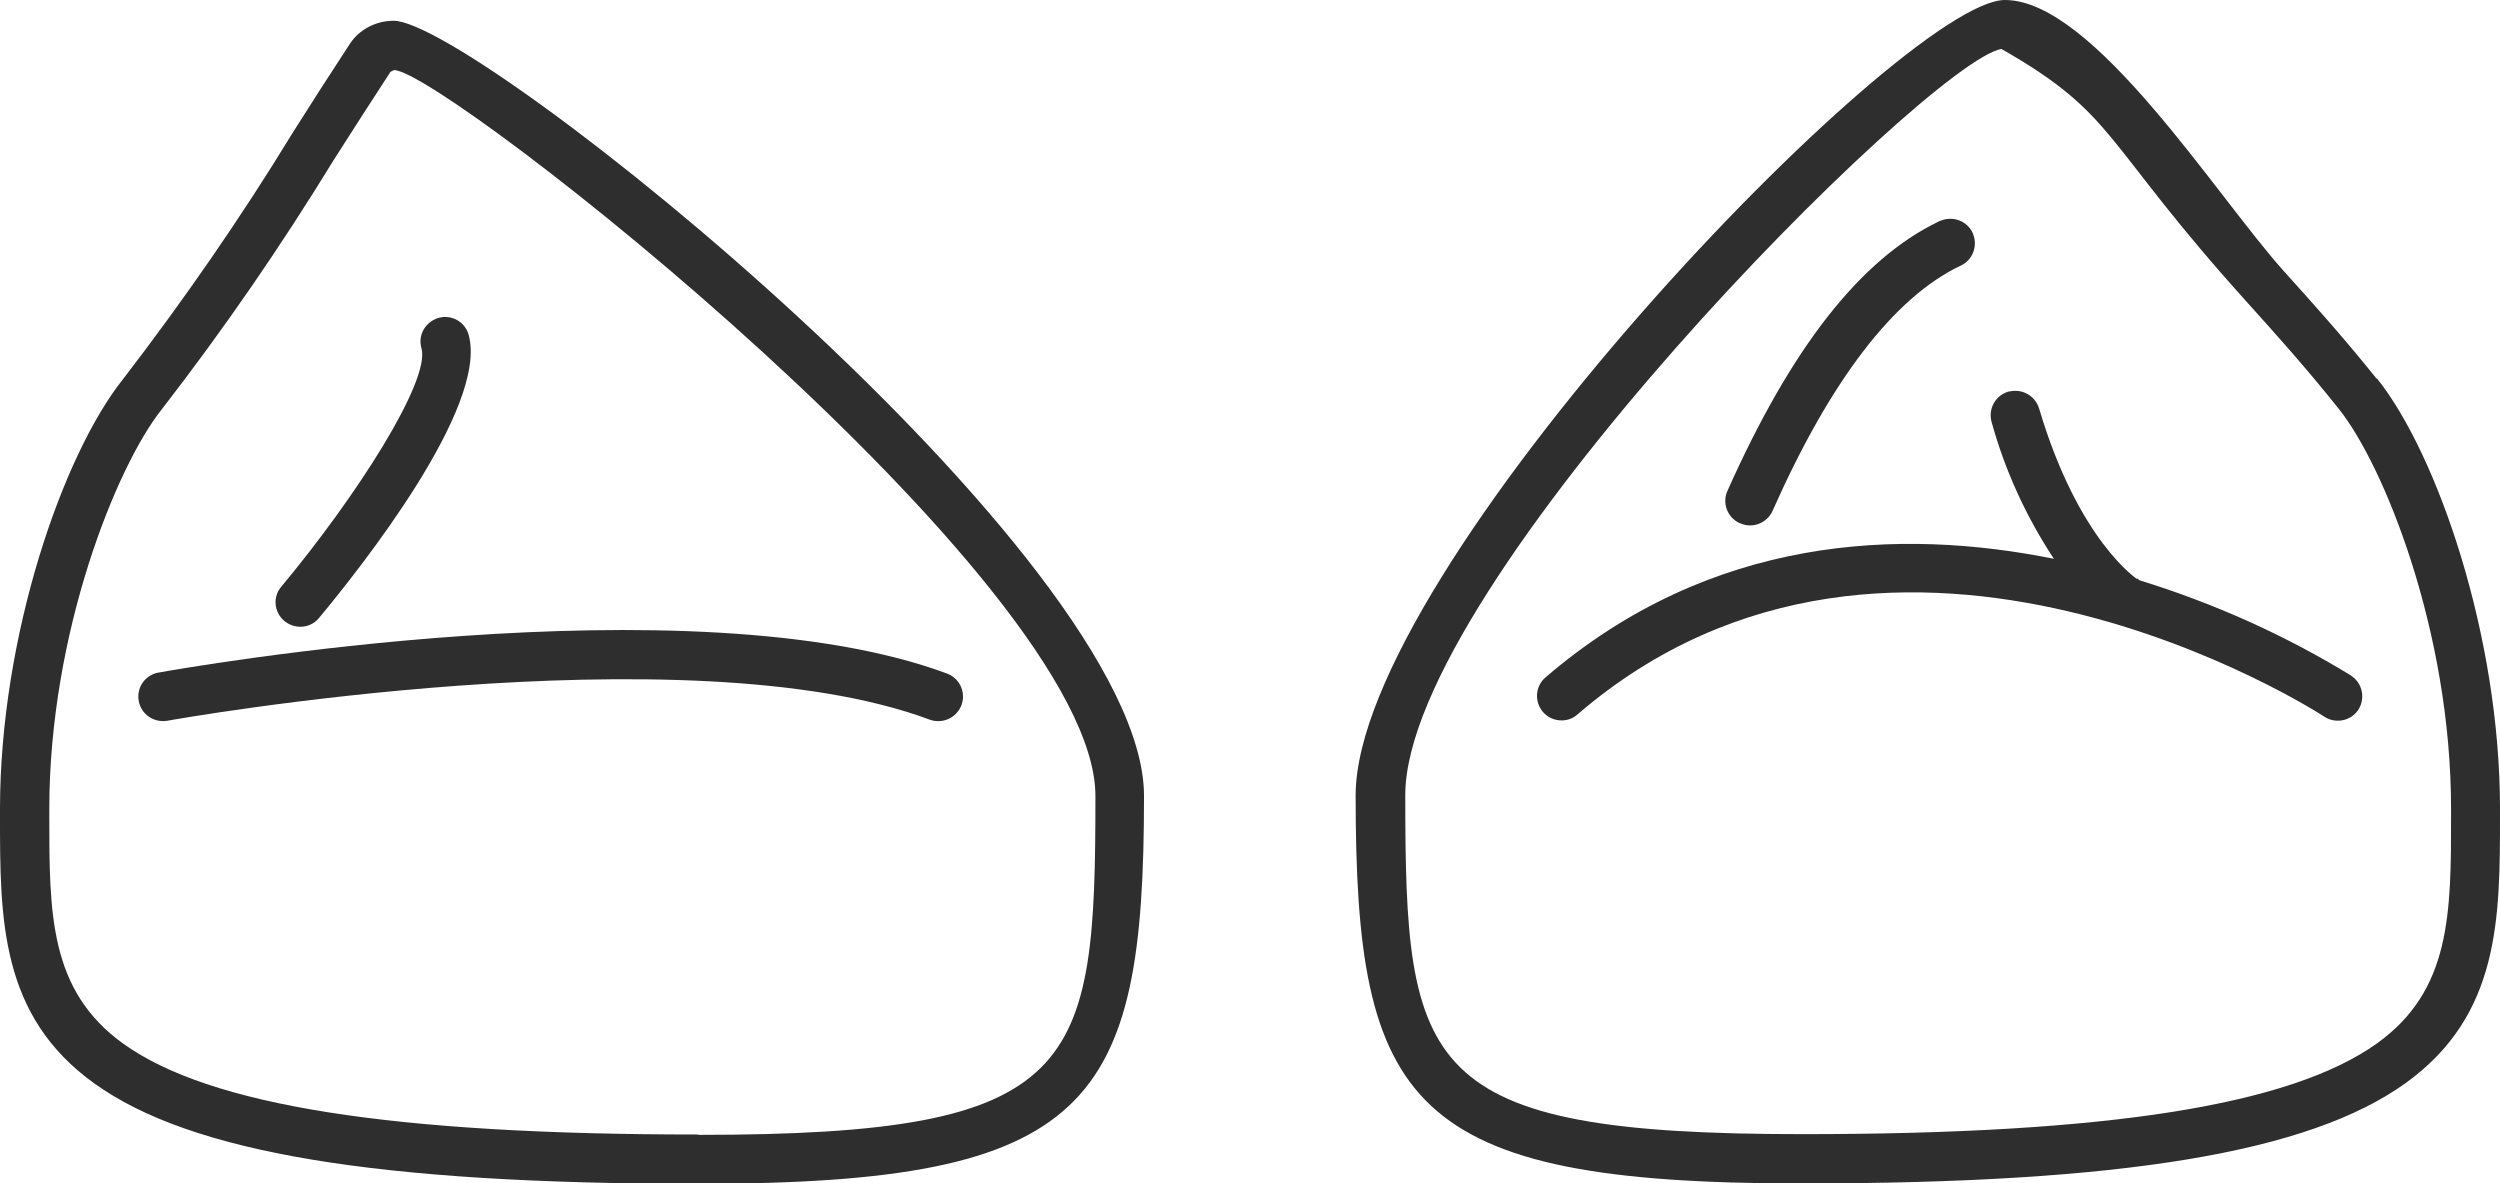
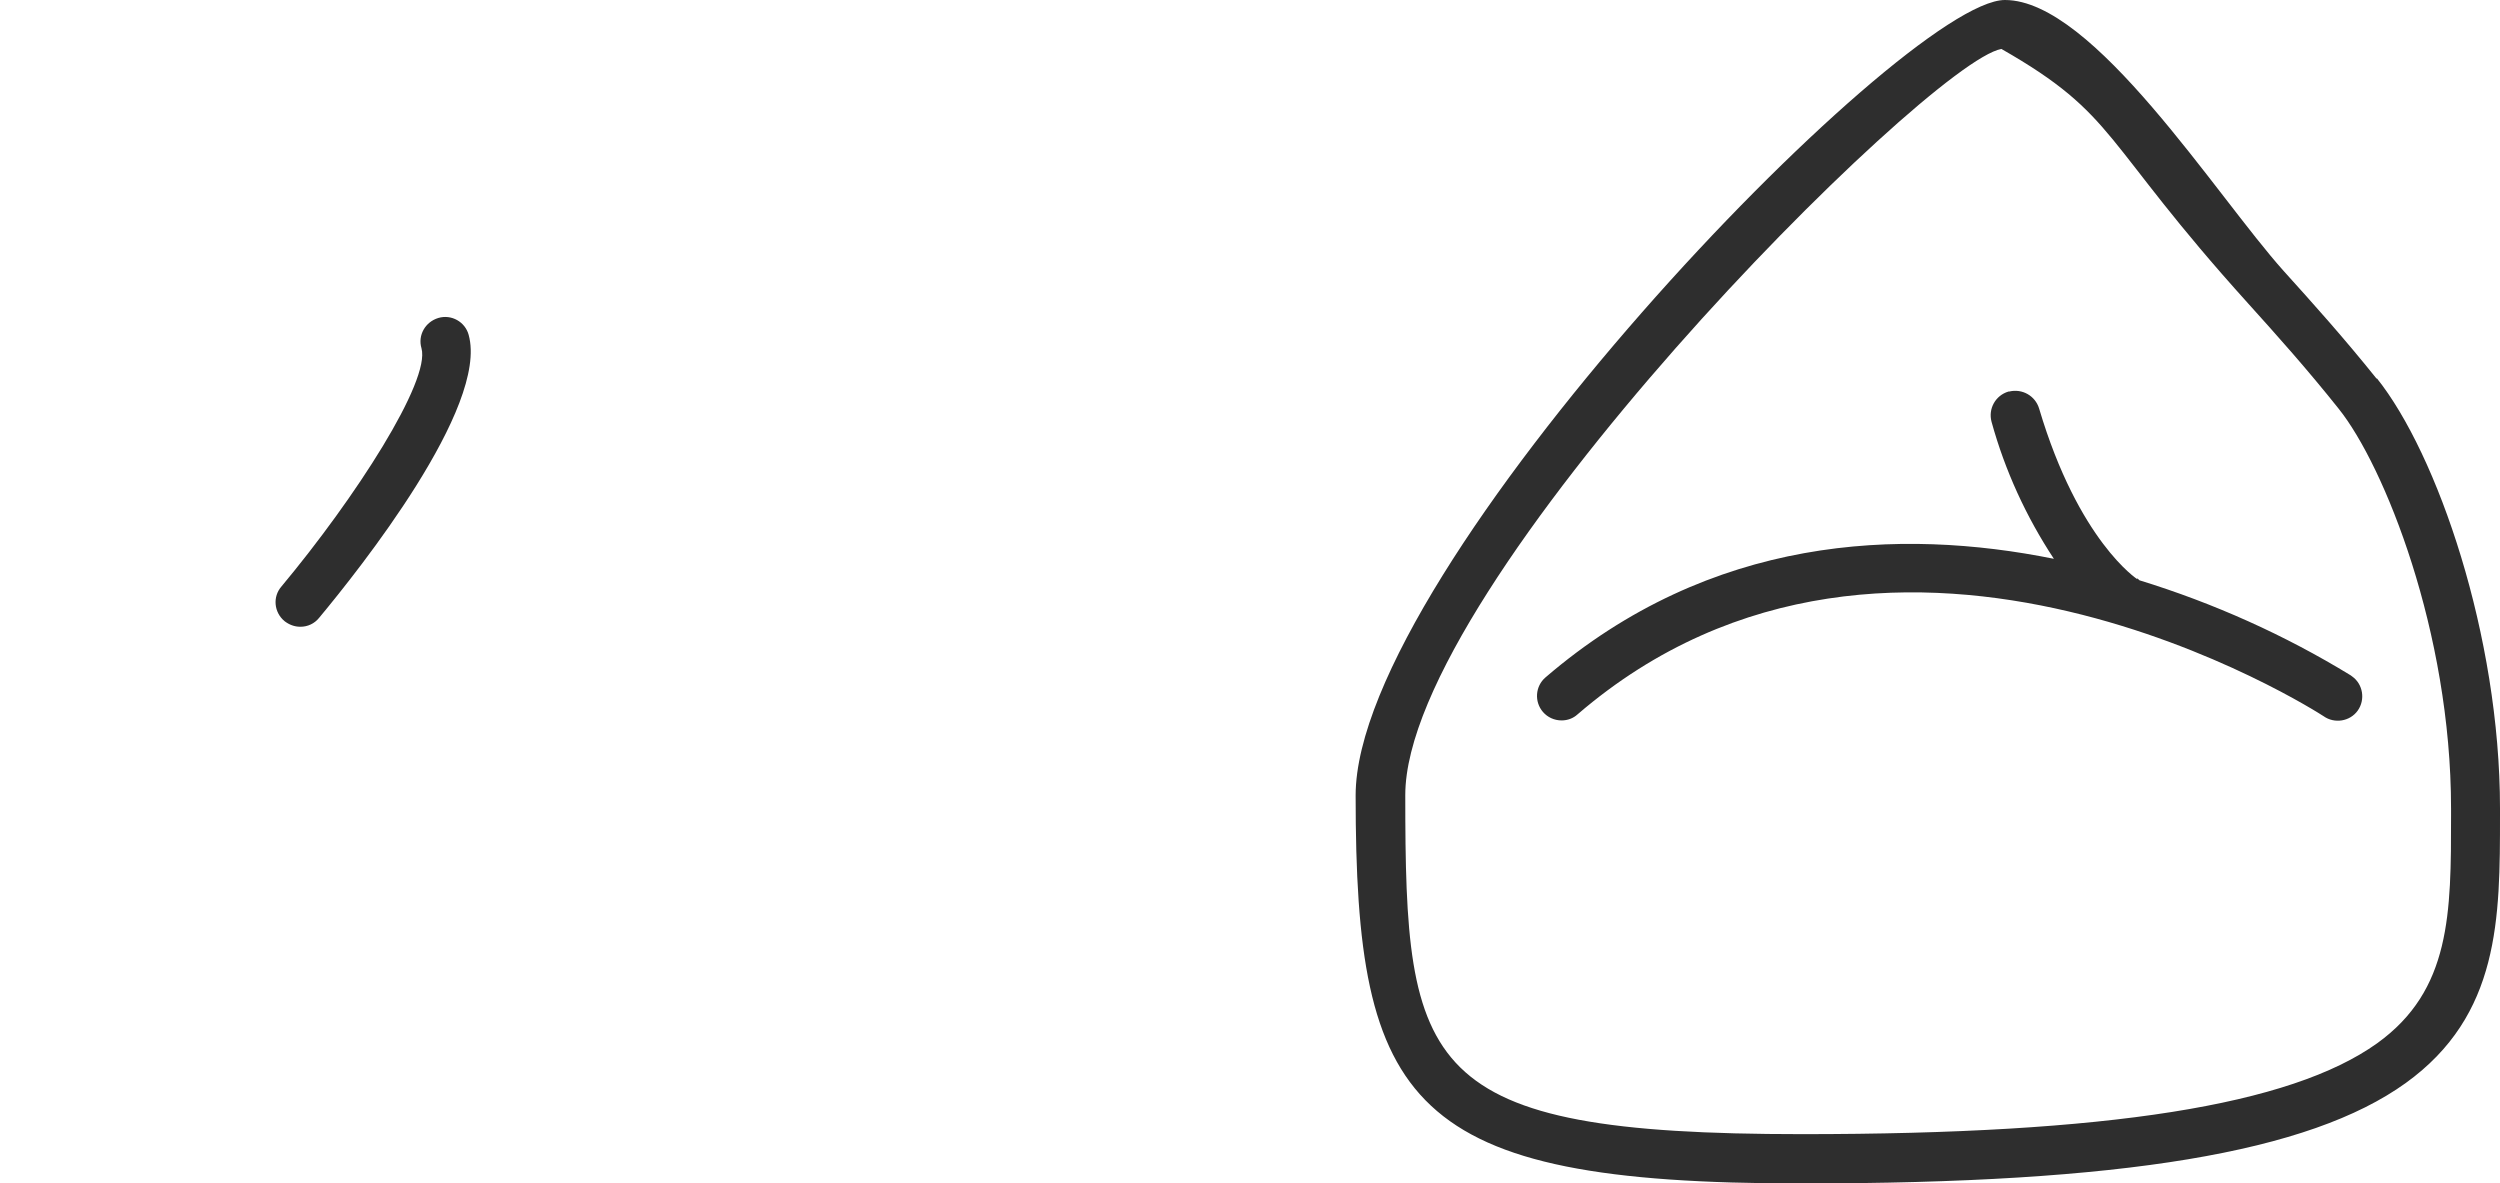
<svg xmlns="http://www.w3.org/2000/svg" id="Ebene_1" data-name="Ebene 1" viewBox="0 0 71 33.61">
  <defs>
    <style>
      .cls-1 {
        fill: #2e2e2e;
      }
    </style>
  </defs>
  <g id="Gruppe_106" data-name="Gruppe 106">
-     <path id="Pfad_116" data-name="Pfad 116" class="cls-1" d="M11.18.59c-.51,0-.99.25-1.26.68-.55.84-1.09,1.68-1.62,2.52-1.47,2.41-3.08,4.73-4.8,6.97-1.72,2.15-3.5,7.31-3.5,12.22v.19c0,2.92,0,5.68,2.68,7.6,2.74,1.97,8.03,2.85,17.15,2.85,11.17,0,12.66-2.21,12.66-11.02C32.49,15.81,13.53.59,11.18.59M19.83,32.22c-8.69,0-13.88-.82-16.33-2.58-2.1-1.51-2.1-3.7-2.1-6.47v-.19c0-5.02,1.91-9.74,3.19-11.35,1.76-2.27,3.39-4.64,4.89-7.09.53-.83,1.06-1.66,1.61-2.5l.1-.05c1.42,0,19.92,14.54,19.92,20.61,0,7.79-.41,9.63-11.27,9.63" />
-     <path id="Pfad_117" data-name="Pfad 117" class="cls-1" d="M4.5,19.1c-.38.07-.63.43-.56.81h0c.07.38.43.62.81.56.15-.03,14.72-2.62,21.66-.03.08.03.16.04.24.04.38,0,.7-.31.7-.7,0-.29-.18-.55-.45-.65-7.3-2.71-21.78-.14-22.39-.03" />
    <path id="Pfad_118" data-name="Pfad 118" class="cls-1" d="M8.53,17.8c.21,0,.4-.09.53-.25,1.14-1.37,4.82-5.99,4.25-8.04-.1-.37-.49-.59-.86-.48s-.59.49-.48.86h0c.26.93-1.87,4.24-3.98,6.77-.25.29-.21.73.09.98.13.1.28.16.45.16" />
    <path id="Pfad_119" data-name="Pfad 119" class="cls-1" d="M67.5,10.76c-.93-1.16-1.8-2.13-2.64-3.06-1.93-2.15-5.4-7.7-7.92-7.7-2.91,0-18.44,16.14-18.44,22.59,0,8.81,1.49,11.02,12.67,11.02,9.12,0,14.41-.88,17.15-2.85,2.68-1.93,2.68-4.68,2.68-7.61v-.19c0-4.91-1.78-10.07-3.5-12.22M69.61,23.16c0,2.78,0,4.96-2.1,6.47-2.46,1.76-7.64,2.58-16.33,2.58-10.86,0-11.27-1.84-11.27-9.63,0-5.96,14.82-20.81,16.93-21.19,3.31,1.89,2.81,2.58,7,7.22.83.92,1.68,1.87,2.58,3,1.29,1.61,3.19,6.33,3.19,11.35v.19Z" />
-     <path id="Pfad_120" data-name="Pfad 120" class="cls-1" d="M49.42,14.86c.35.16.76,0,.92-.35,1.65-3.72,3.45-6.06,5.33-6.96.35-.15.51-.56.36-.92-.15-.35-.56-.51-.92-.36-.02,0-.03.01-.05.02-2.22,1.07-4.18,3.57-6,7.65-.16.35,0,.76.35.92" />
    <path id="Pfad_121" data-name="Pfad 121" class="cls-1" d="M60.7,16.45s-1.67-1.08-2.79-4.85c-.11-.36-.48-.57-.85-.48h-.02c-.37.11-.58.49-.48.86,0,0,0,0,0,0,.38,1.38.98,2.69,1.77,3.89-4.36-.88-9.74-.67-14.44,3.37-.29.25-.32.69-.07.98.13.15.32.24.53.24.17,0,.33-.06.45-.17,9.05-7.79,21.07-.03,21.19.05.31.22.75.15.97-.16.22-.31.15-.75-.16-.97-.01-.01-.03-.02-.04-.03-1.88-1.15-3.89-2.05-6-2.7-.02-.02-.04-.04-.07-.06" />
  </g>
</svg>